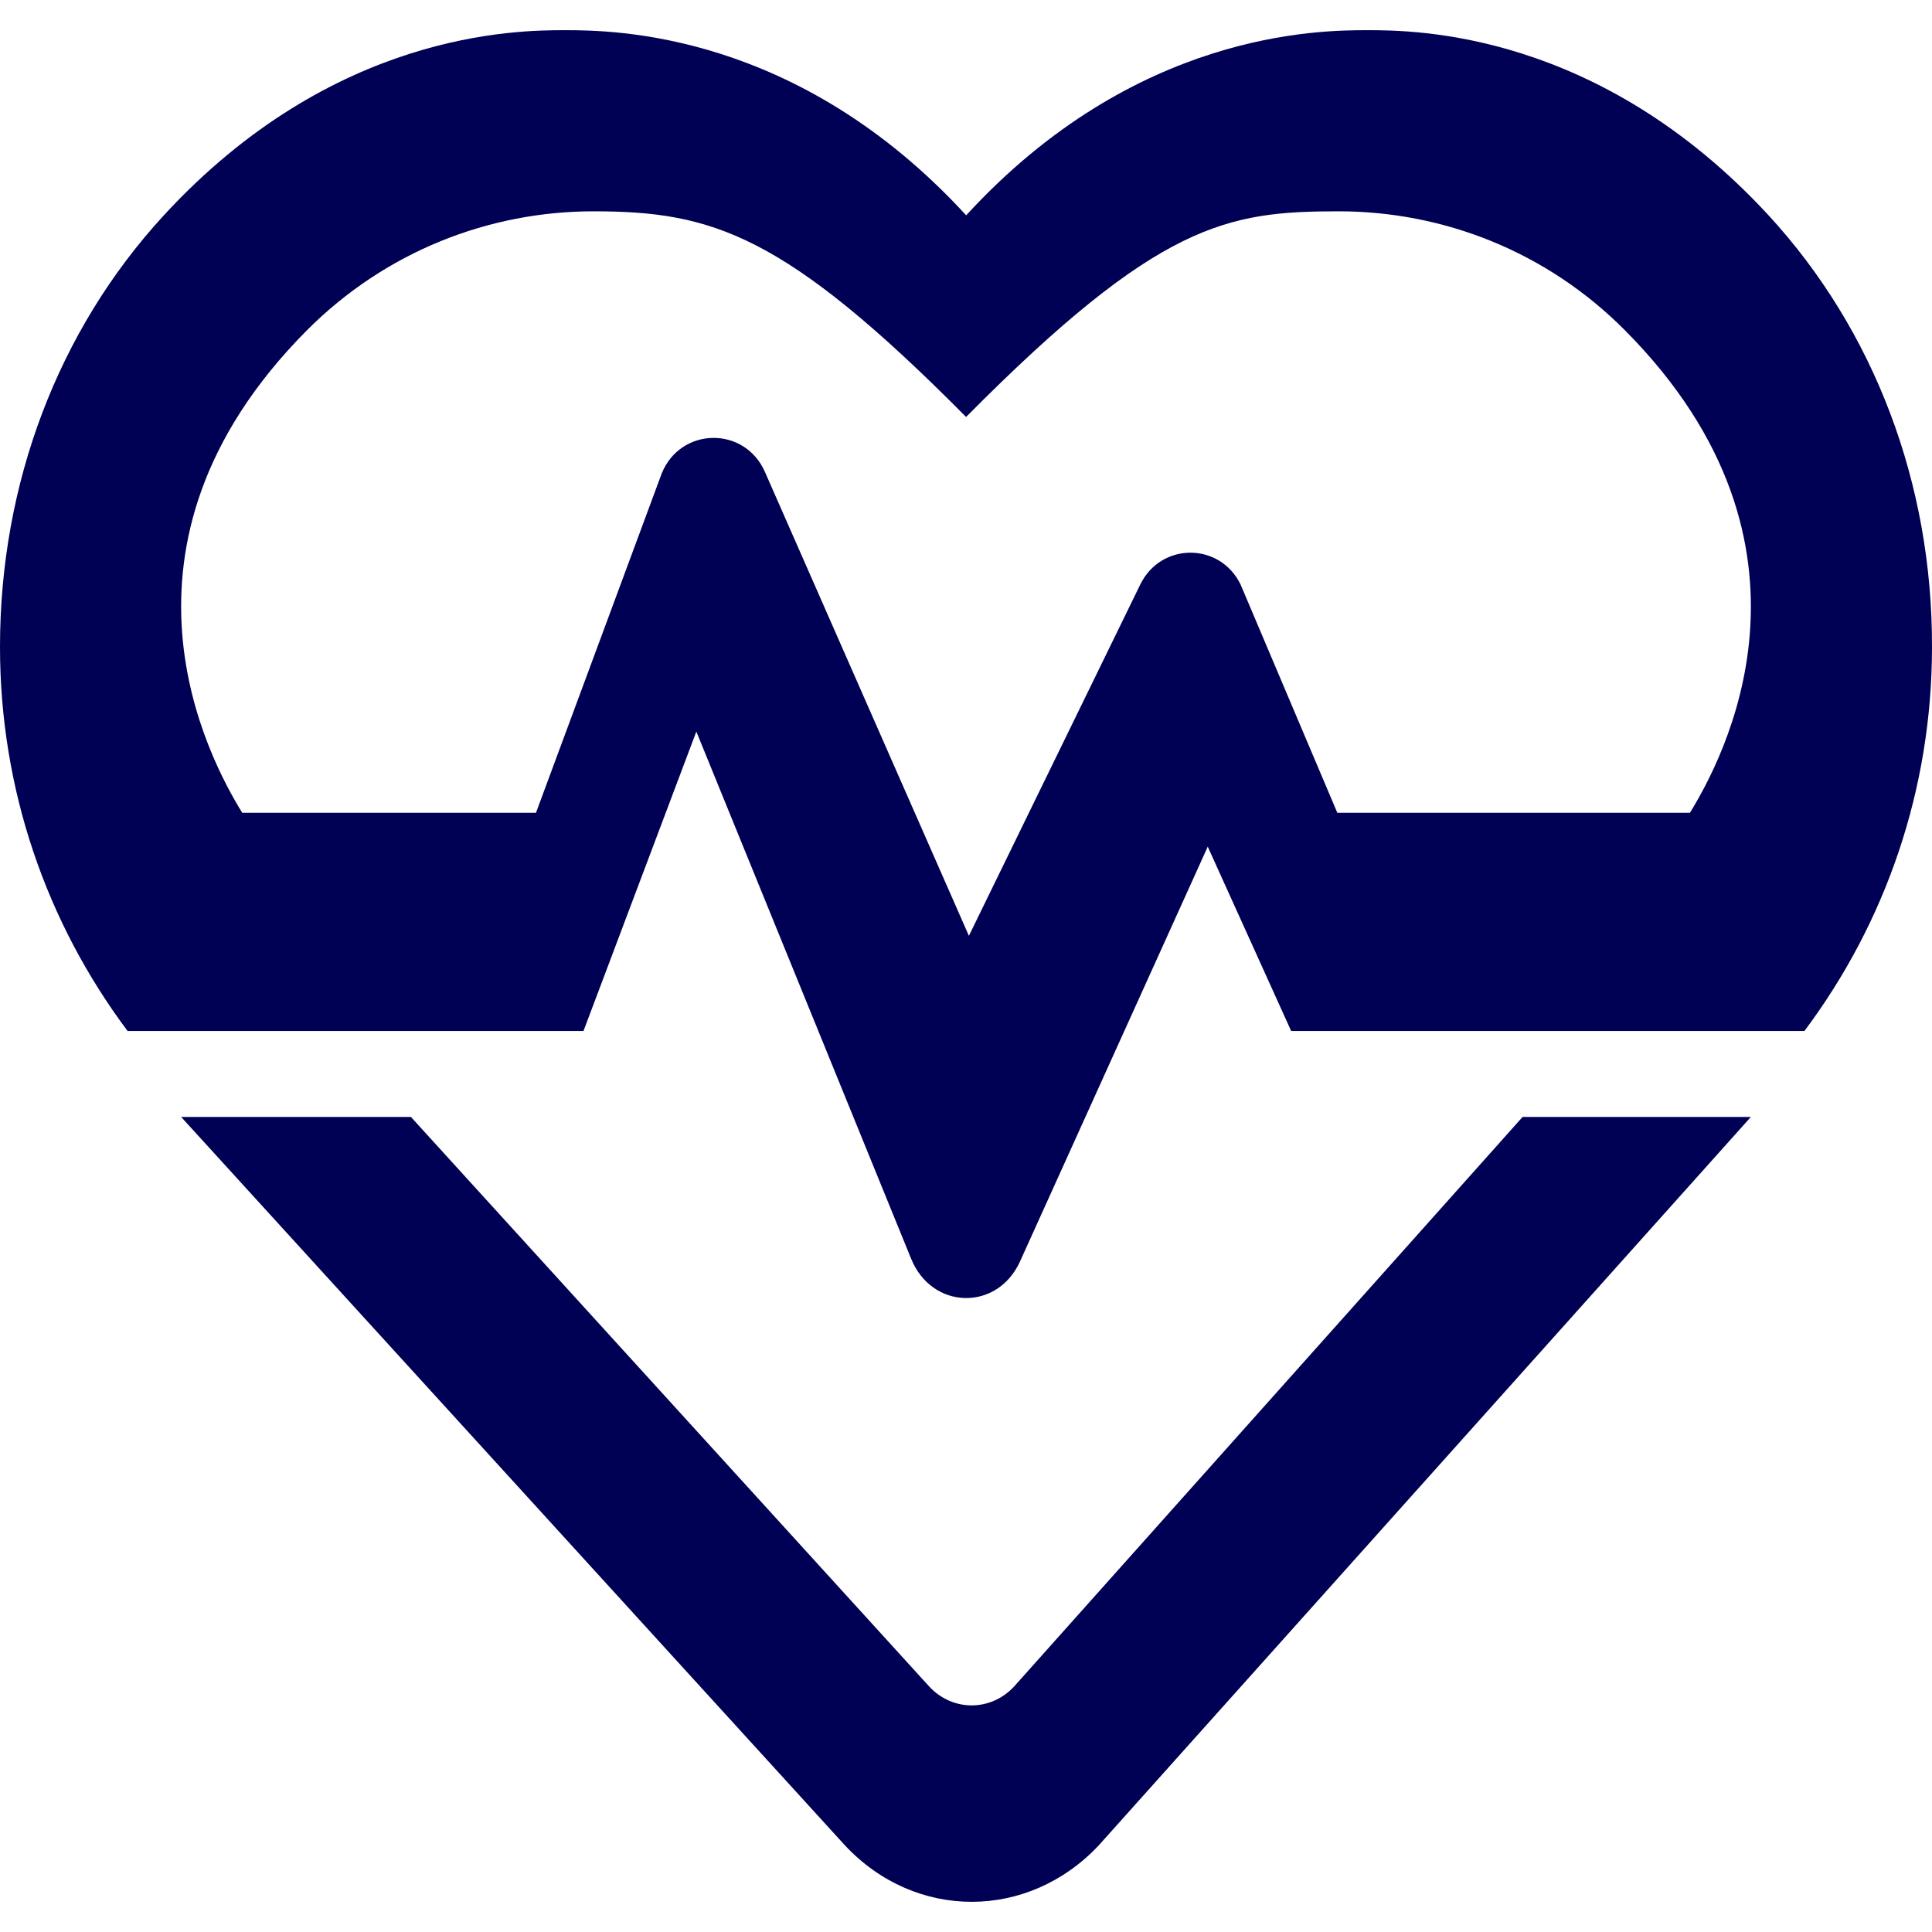
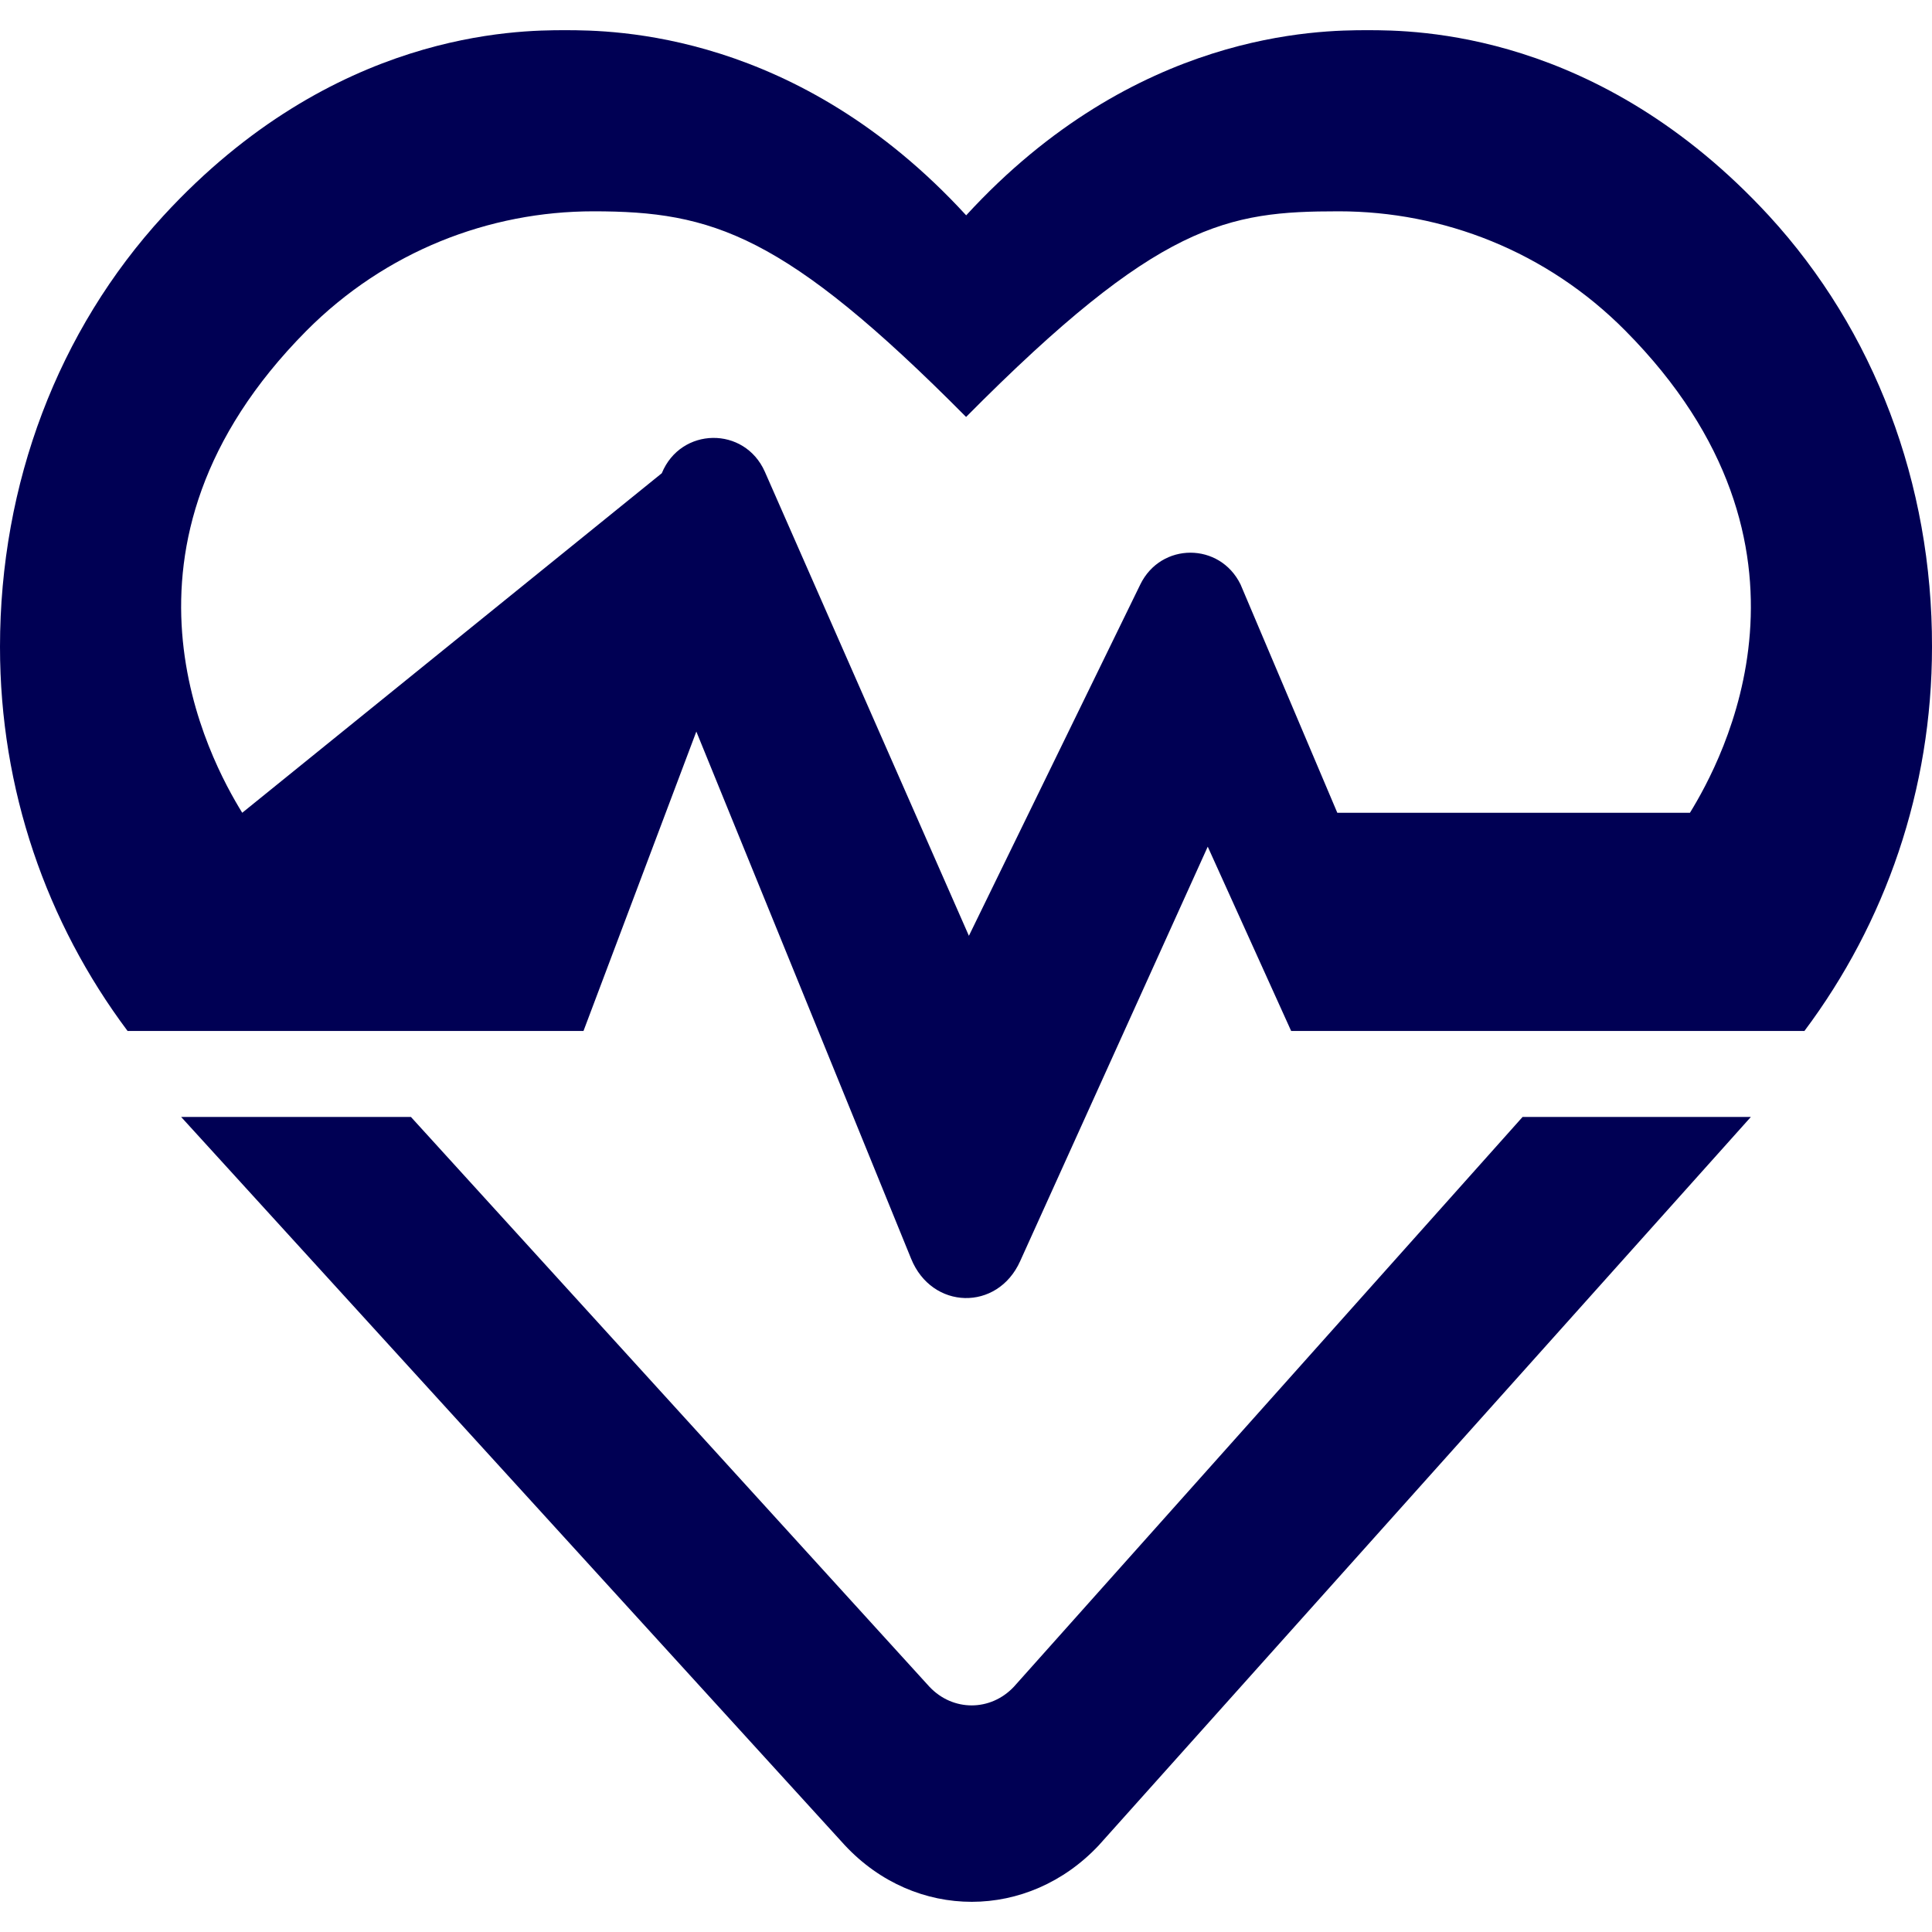
<svg xmlns="http://www.w3.org/2000/svg" width="64px" height="64px" viewBox="0 0 64 64" version="1.1">
  <title>Icon / Vietnam / Heartbeat </title>
  <desc>Created with Sketch.</desc>
  <g id="Icon-/-Vietnam-/-Heartbeat-" stroke="none" stroke-width="1" fill="none" fill-rule="evenodd">
-     <path d="M45.296,1 C43.708,1 37.607,1.028 32.006,7.133 C26.418,1.041 20.316,1 18.716,1 C17.128,1 11.04,1.028 5.414,7.147 C1.925,10.946 -3.69482223e-13,16.015 -3.69482223e-13,21.43 C-3.69482223e-13,26.154 1.538,30.561 4.226,34.152 L19.329,34.152 L23.067,24.234 L30.181,41.694 C30.868,43.393 33.044,43.448 33.794,41.777 L40.008,28.047 L42.771,34.152 L59.774,34.152 C62.462,30.561 64,26.154 64,21.43 C64.012,16.015 62.087,10.946 58.599,7.147 C52.96,1.028 46.884,1 45.296,1 Z M55.982,26.924 L44.3,26.924 L41.095,19.361 C40.41,17.958 38.459,17.958 37.774,19.361 L32.096,31 L25.337,15.628 C24.664,14.107 22.551,14.142 21.923,15.676 L17.755,26.924 L8.024,26.924 C6.955,25.188 3.077,18.092 10.149,10.959 C12.773,8.32 16.21,7 19.659,7 C23.596,7 25.988,7.749 32.003,13.812 C38.39,7.369 40.654,7 44.347,7 C47.796,7 51.233,8.32 53.846,10.959 C60.929,18.104 57.039,25.2 55.982,26.924 Z M33.588,55.874 C32.813,56.7 31.562,56.7 30.787,55.874 L13.612,37 L6,37 L27.987,61.127 C30.325,63.631 34.063,63.618 36.4,61.127 L58,37 L50.438,37 L33.588,55.874 Z" id="Icon-/-Large-/-Heartbeat-" fill="#000054" fill-rule="nonzero" />
+     <path d="M45.296,1 C43.708,1 37.607,1.028 32.006,7.133 C26.418,1.041 20.316,1 18.716,1 C17.128,1 11.04,1.028 5.414,7.147 C1.925,10.946 -3.69482223e-13,16.015 -3.69482223e-13,21.43 C-3.69482223e-13,26.154 1.538,30.561 4.226,34.152 L19.329,34.152 L23.067,24.234 L30.181,41.694 C30.868,43.393 33.044,43.448 33.794,41.777 L40.008,28.047 L42.771,34.152 L59.774,34.152 C62.462,30.561 64,26.154 64,21.43 C64.012,16.015 62.087,10.946 58.599,7.147 C52.96,1.028 46.884,1 45.296,1 Z M55.982,26.924 L44.3,26.924 L41.095,19.361 C40.41,17.958 38.459,17.958 37.774,19.361 L32.096,31 L25.337,15.628 C24.664,14.107 22.551,14.142 21.923,15.676 L8.024,26.924 C6.955,25.188 3.077,18.092 10.149,10.959 C12.773,8.32 16.21,7 19.659,7 C23.596,7 25.988,7.749 32.003,13.812 C38.39,7.369 40.654,7 44.347,7 C47.796,7 51.233,8.32 53.846,10.959 C60.929,18.104 57.039,25.2 55.982,26.924 Z M33.588,55.874 C32.813,56.7 31.562,56.7 30.787,55.874 L13.612,37 L6,37 L27.987,61.127 C30.325,63.631 34.063,63.618 36.4,61.127 L58,37 L50.438,37 L33.588,55.874 Z" id="Icon-/-Large-/-Heartbeat-" fill="#000054" fill-rule="nonzero" />
  </g>
</svg>